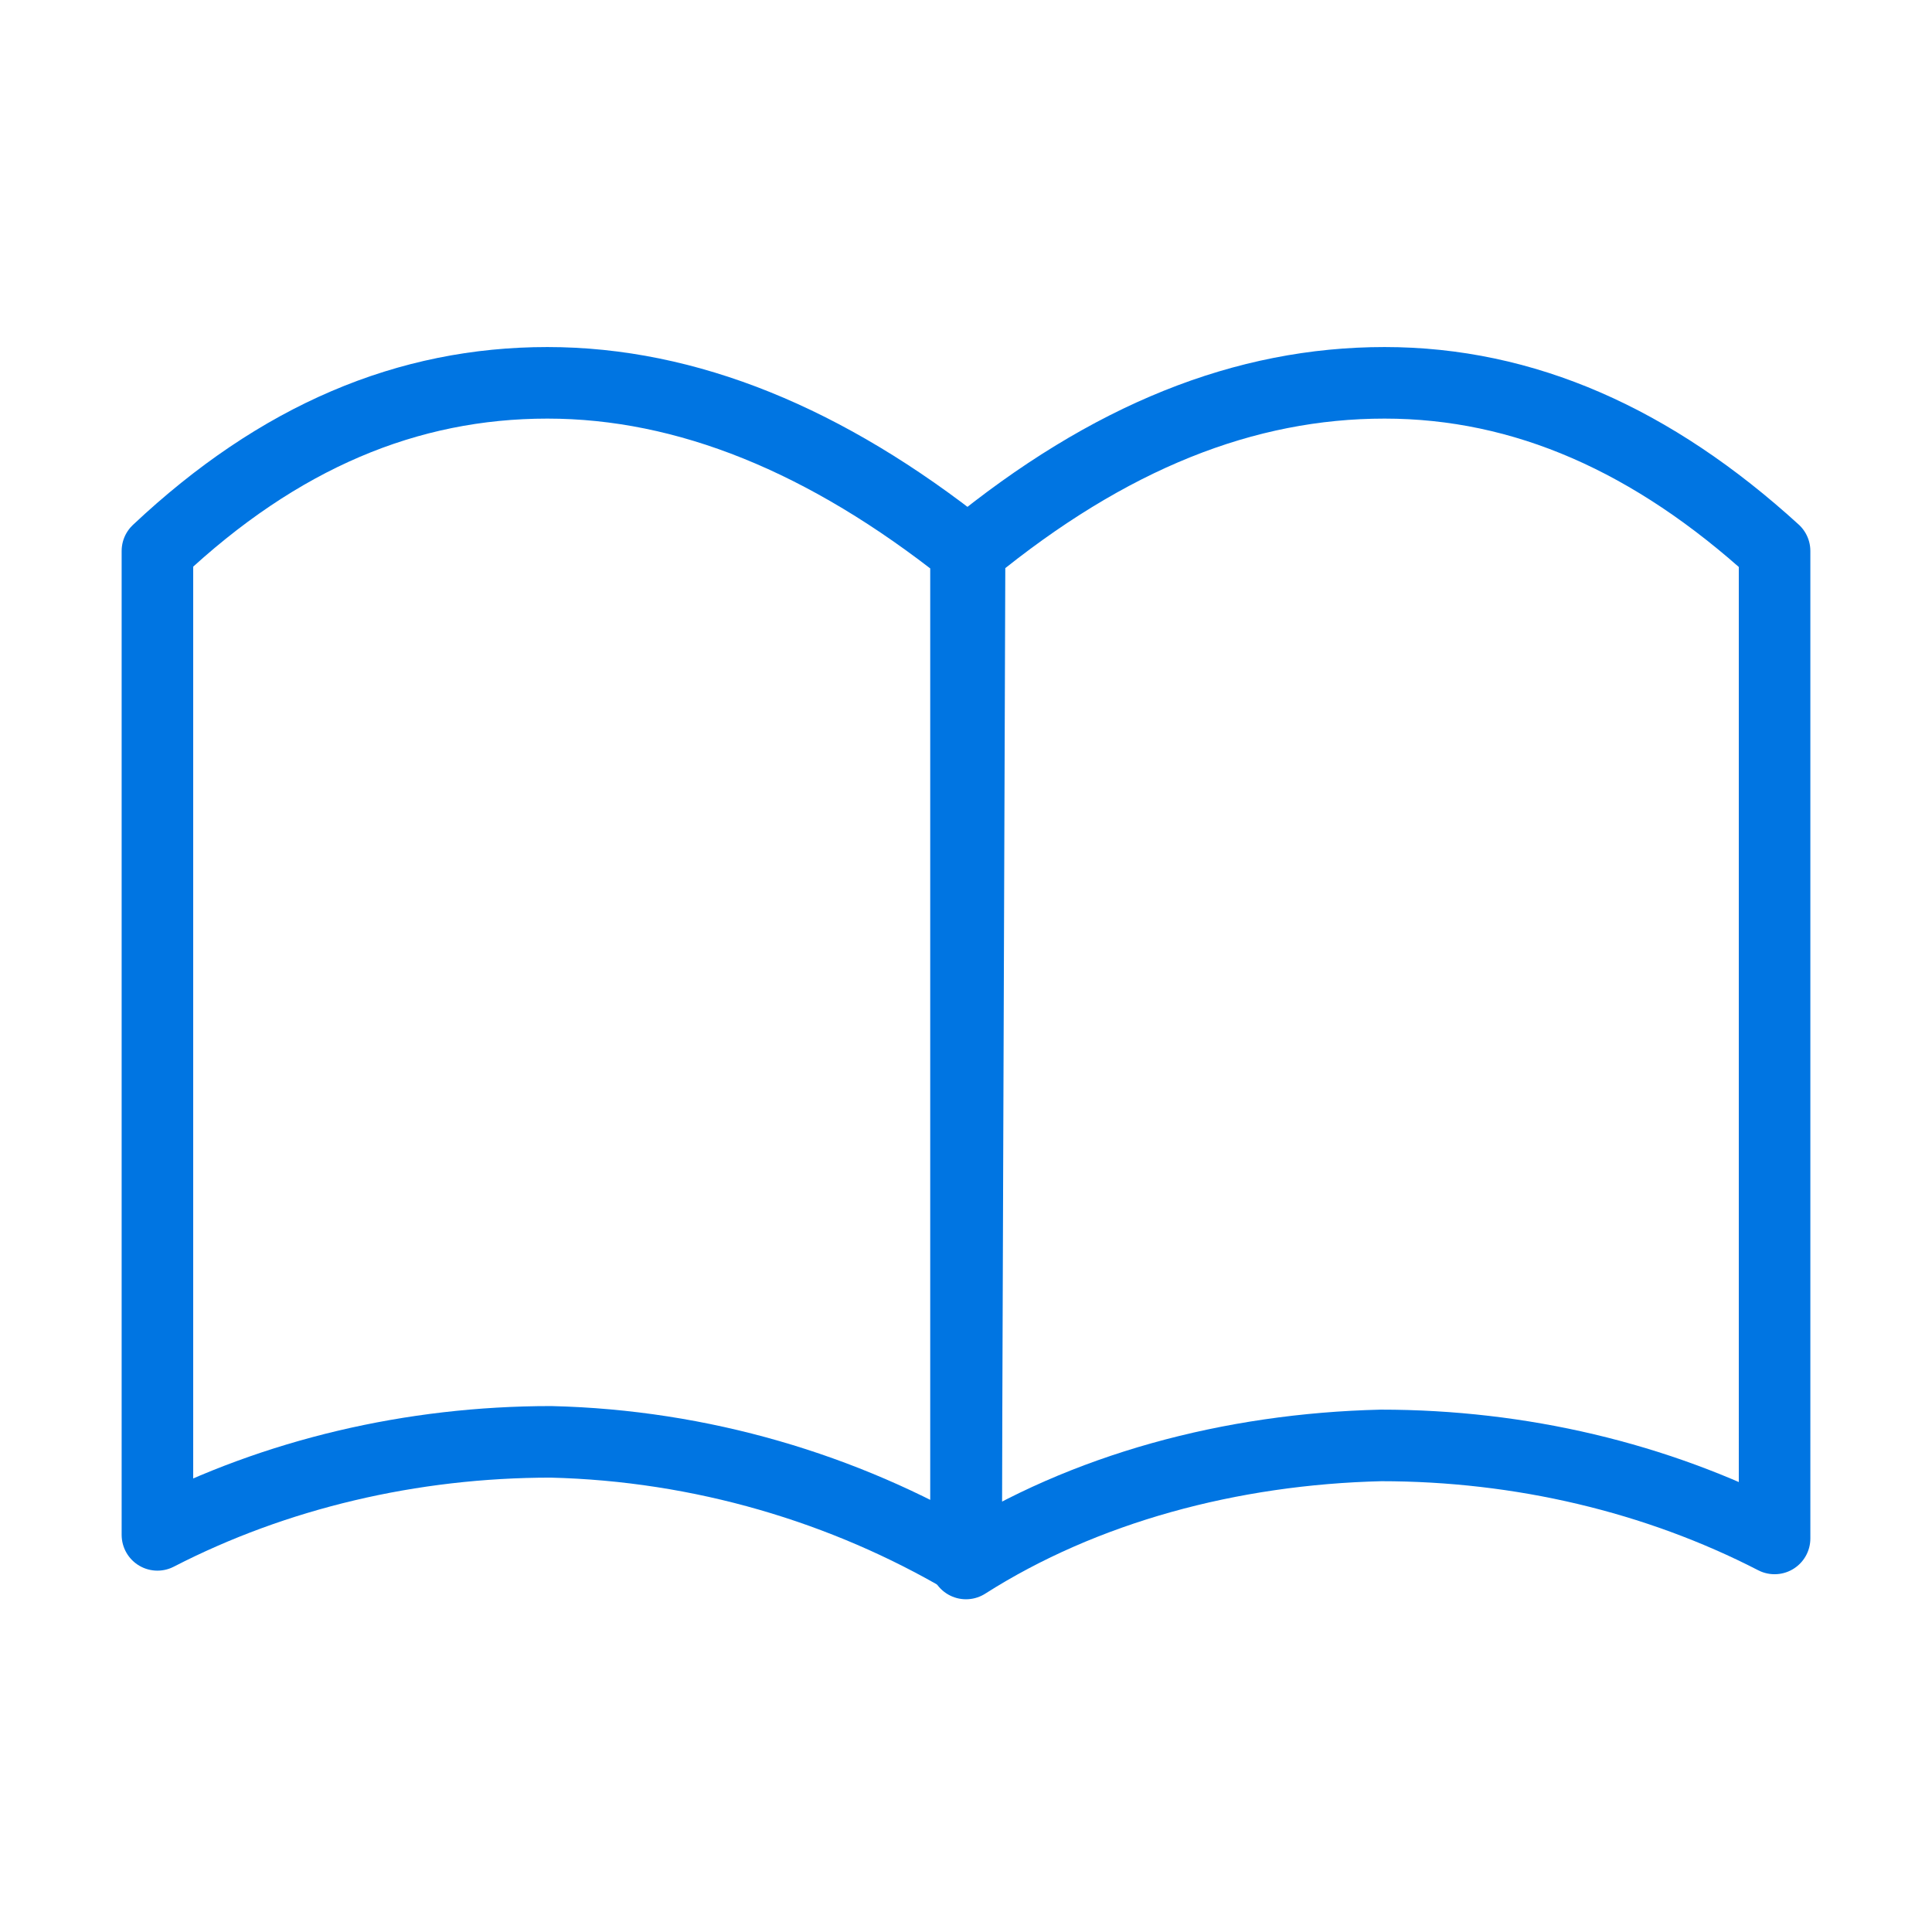
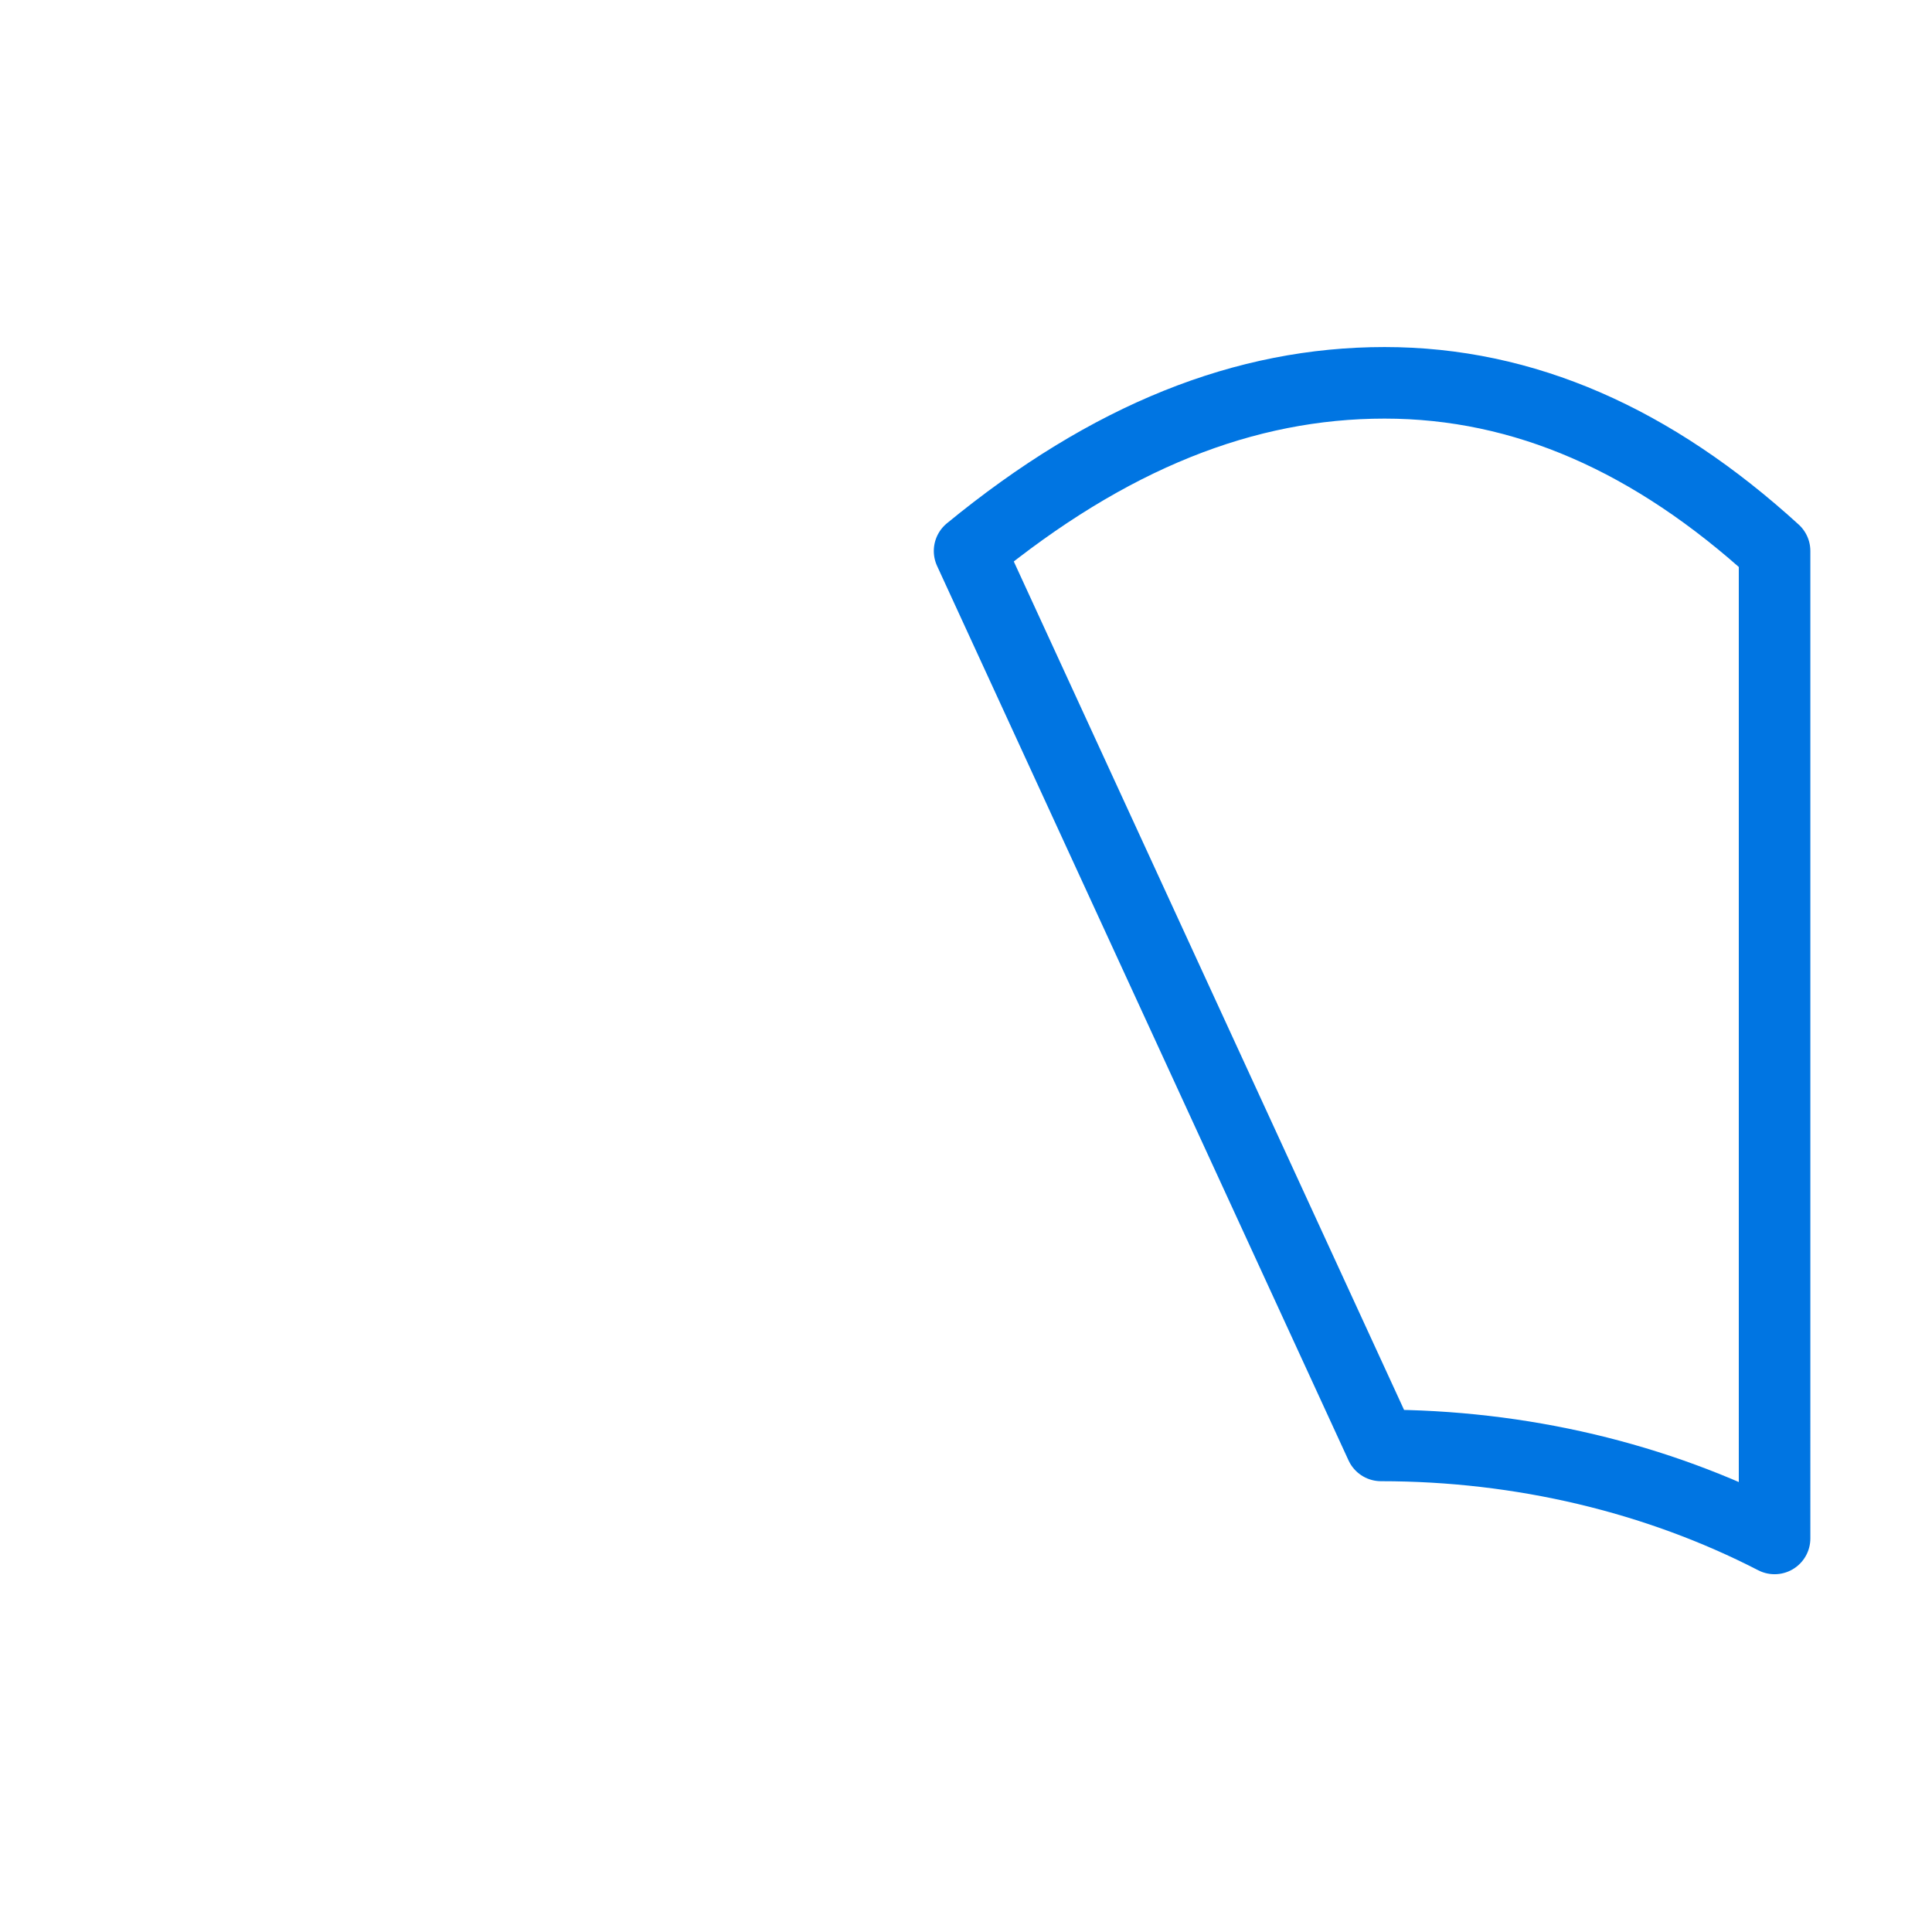
<svg xmlns="http://www.w3.org/2000/svg" version="1.1" id="Warstwa_1" x="0px" y="0px" viewBox="0 0 54 54" style="enable-background:new 0 0 54 54;" xml:space="preserve">
  <style type="text/css">
	.st0{fill:none;stroke:#0075E2;stroke-width:2;stroke-linecap:round;stroke-linejoin:round;}
</style>
  <title>mapa-inwestycji-ikonki-v2</title>
  <g id="Robotix">
    <g id="Nauka">
-       <path id="Path-9" class="st0" d="M27,43.6c-3.4-2-7.4-3.2-11.6-3.3c-3.9,0-7.7,0.9-11,2.6V15.4c3.4-3.2,7-4.7,10.9-4.7    s7.8,1.6,11.7,4.7V43.6z" />
-     </g>
+       </g>
  </g>
  <g id="Robotix-2">
    <g id="Nauka-2">
-       <path id="Path-9-2" class="st0" d="M27.1,15.4c3.9-3.2,7.7-4.7,11.6-4.7s7.5,1.6,10.9,4.7V43c-3.3-1.7-7.1-2.6-11-2.6    c-4.2,0.1-8.3,1.2-11.6,3.3L27.1,15.4z" />
+       <path id="Path-9-2" class="st0" d="M27.1,15.4c3.9-3.2,7.7-4.7,11.6-4.7s7.5,1.6,10.9,4.7V43c-3.3-1.7-7.1-2.6-11-2.6    L27.1,15.4z" />
    </g>
  </g>
</svg>